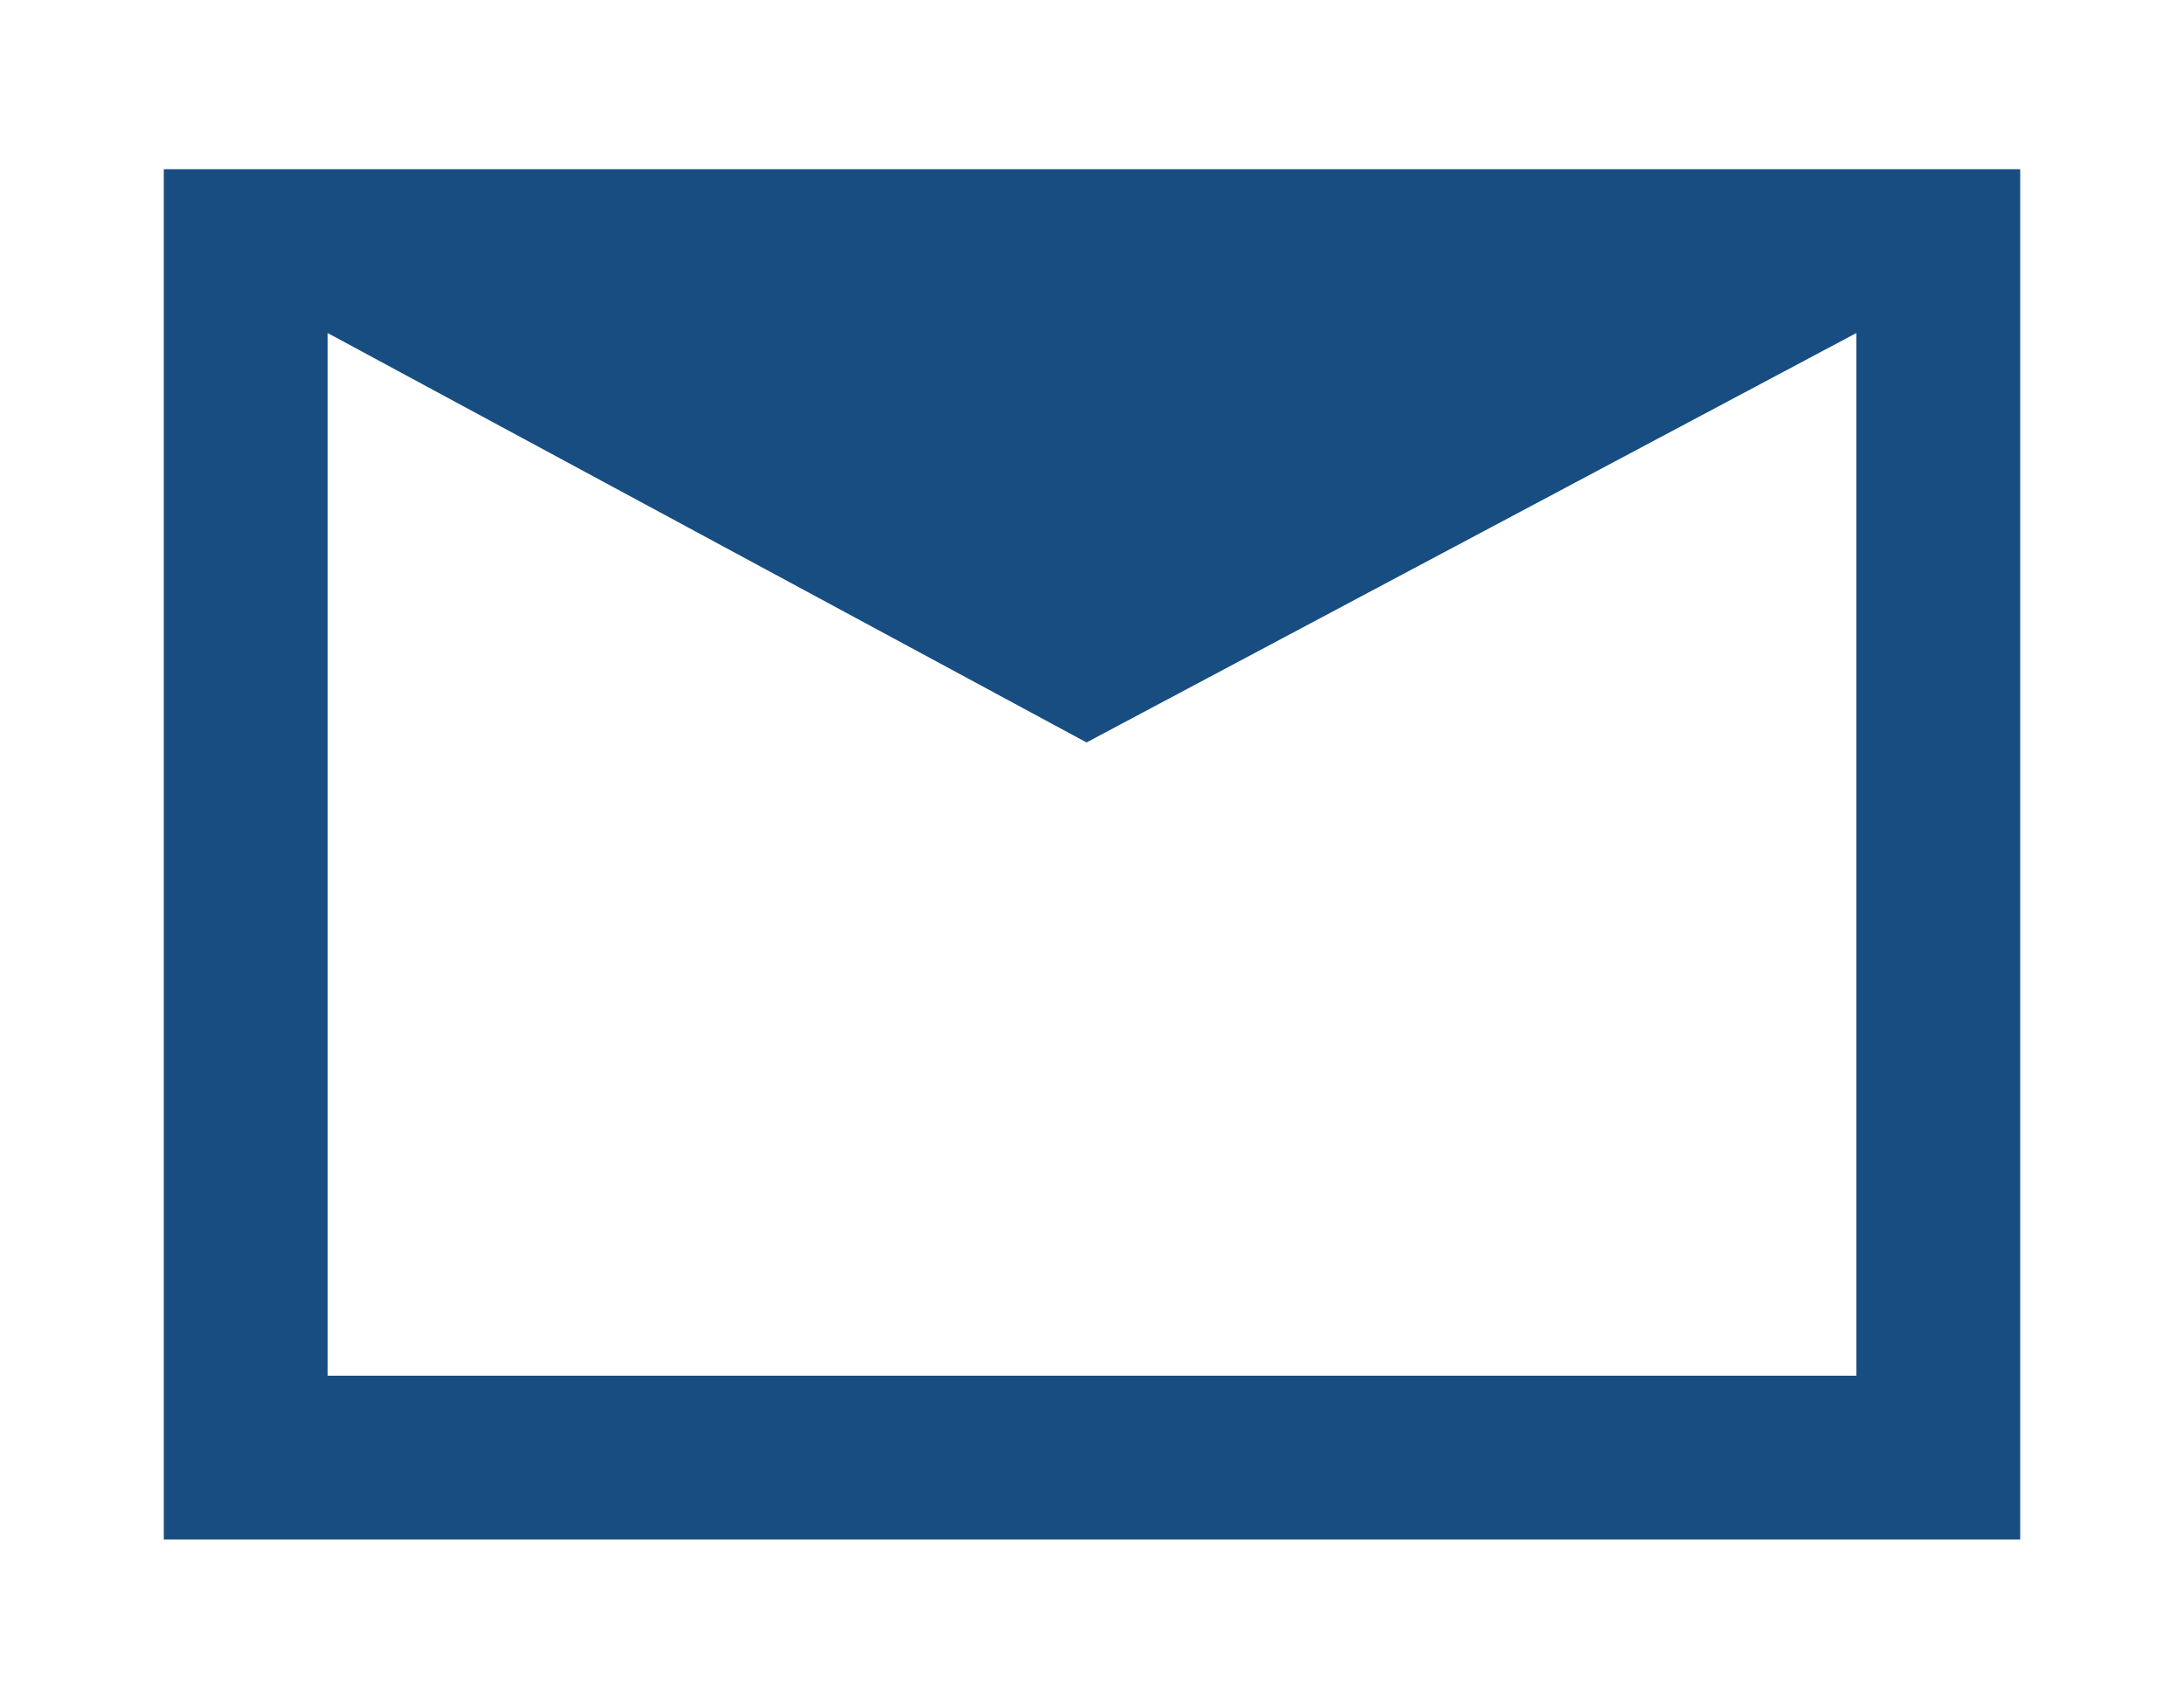
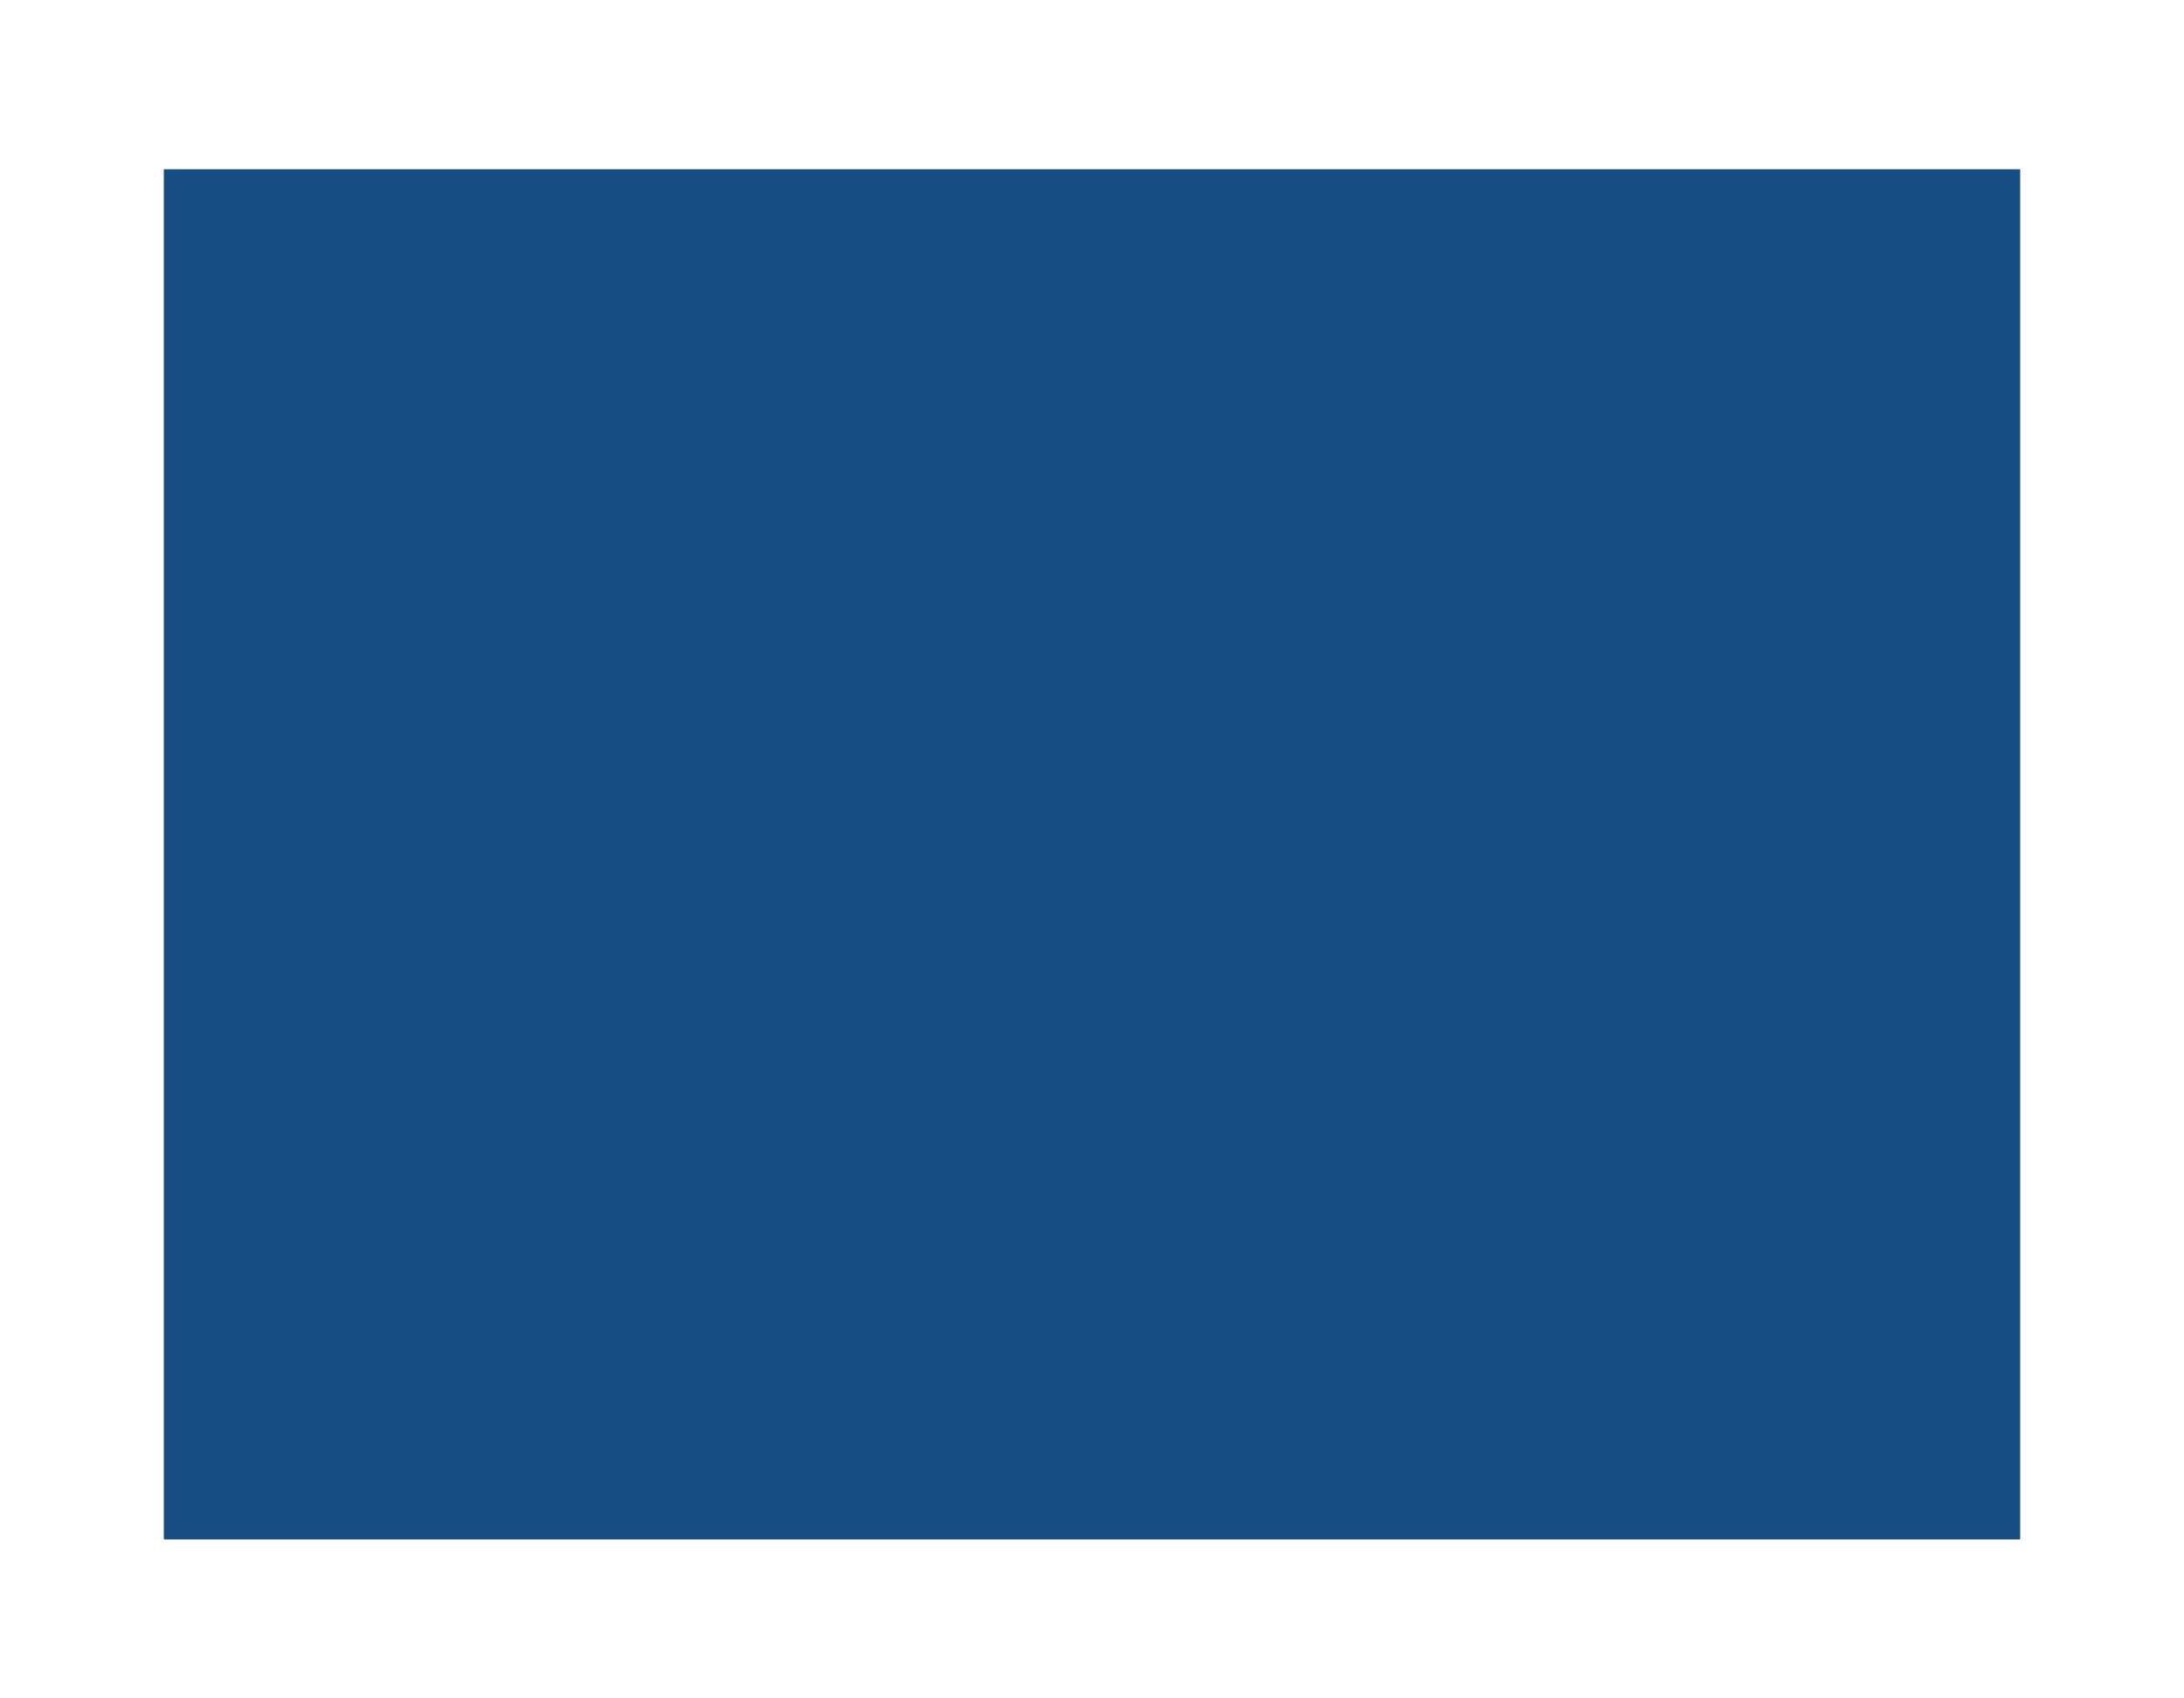
<svg xmlns="http://www.w3.org/2000/svg" version="1.1" id="レイヤー_1" x="0px" y="0px" viewBox="0 0 40 31.1" style="enable-background:new 0 0 40 31.1;" xml:space="preserve">
  <style type="text/css">
	.st0{fill:#FFFFFF;}
	.st1{fill:#174D80;}
</style>
  <g>
-     <path class="st0" d="M40,31.1H0V0h40V31.1z" />
+     <path class="st0" d="M40,31.1H0V0h40z" />
    <rect x="3" y="3.1" class="st1" width="34" height="25.1" />
-     <polygon class="st0" points="6,25.2 6,15.6 6,6.1 19.9,13.6 34,6.1 34,15.6 34,25.2 19.9,25.2  " />
  </g>
</svg>